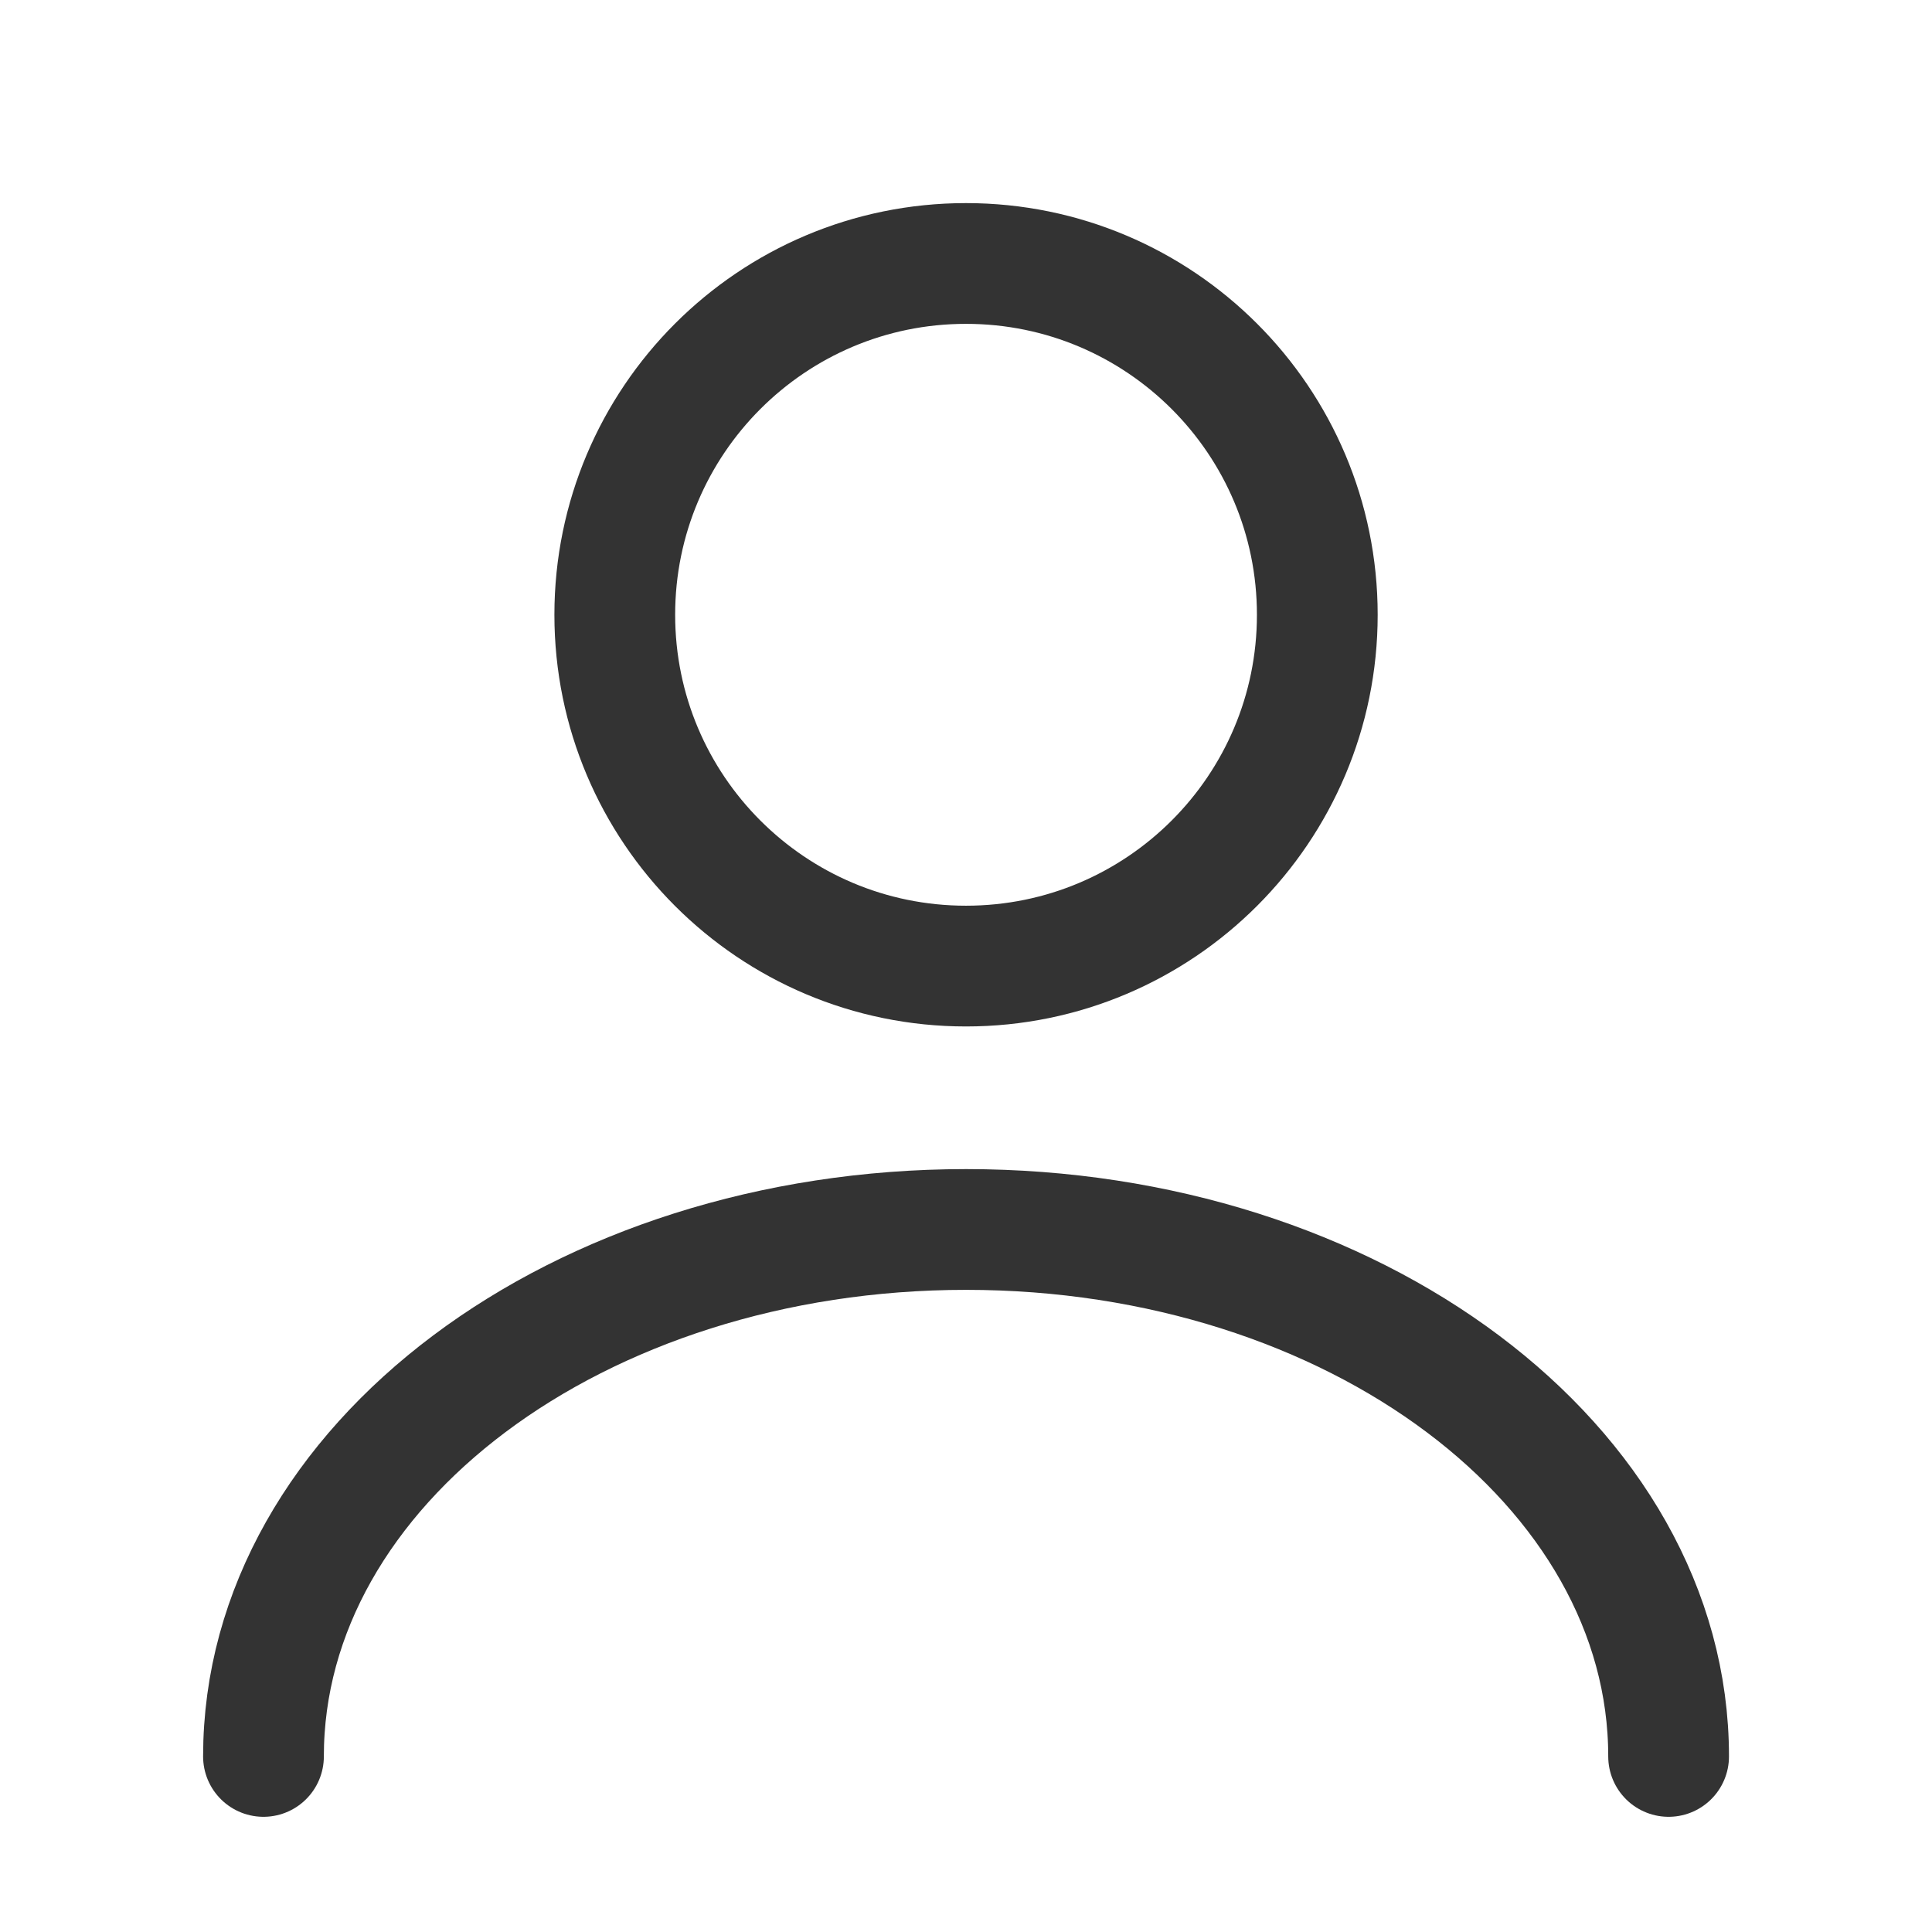
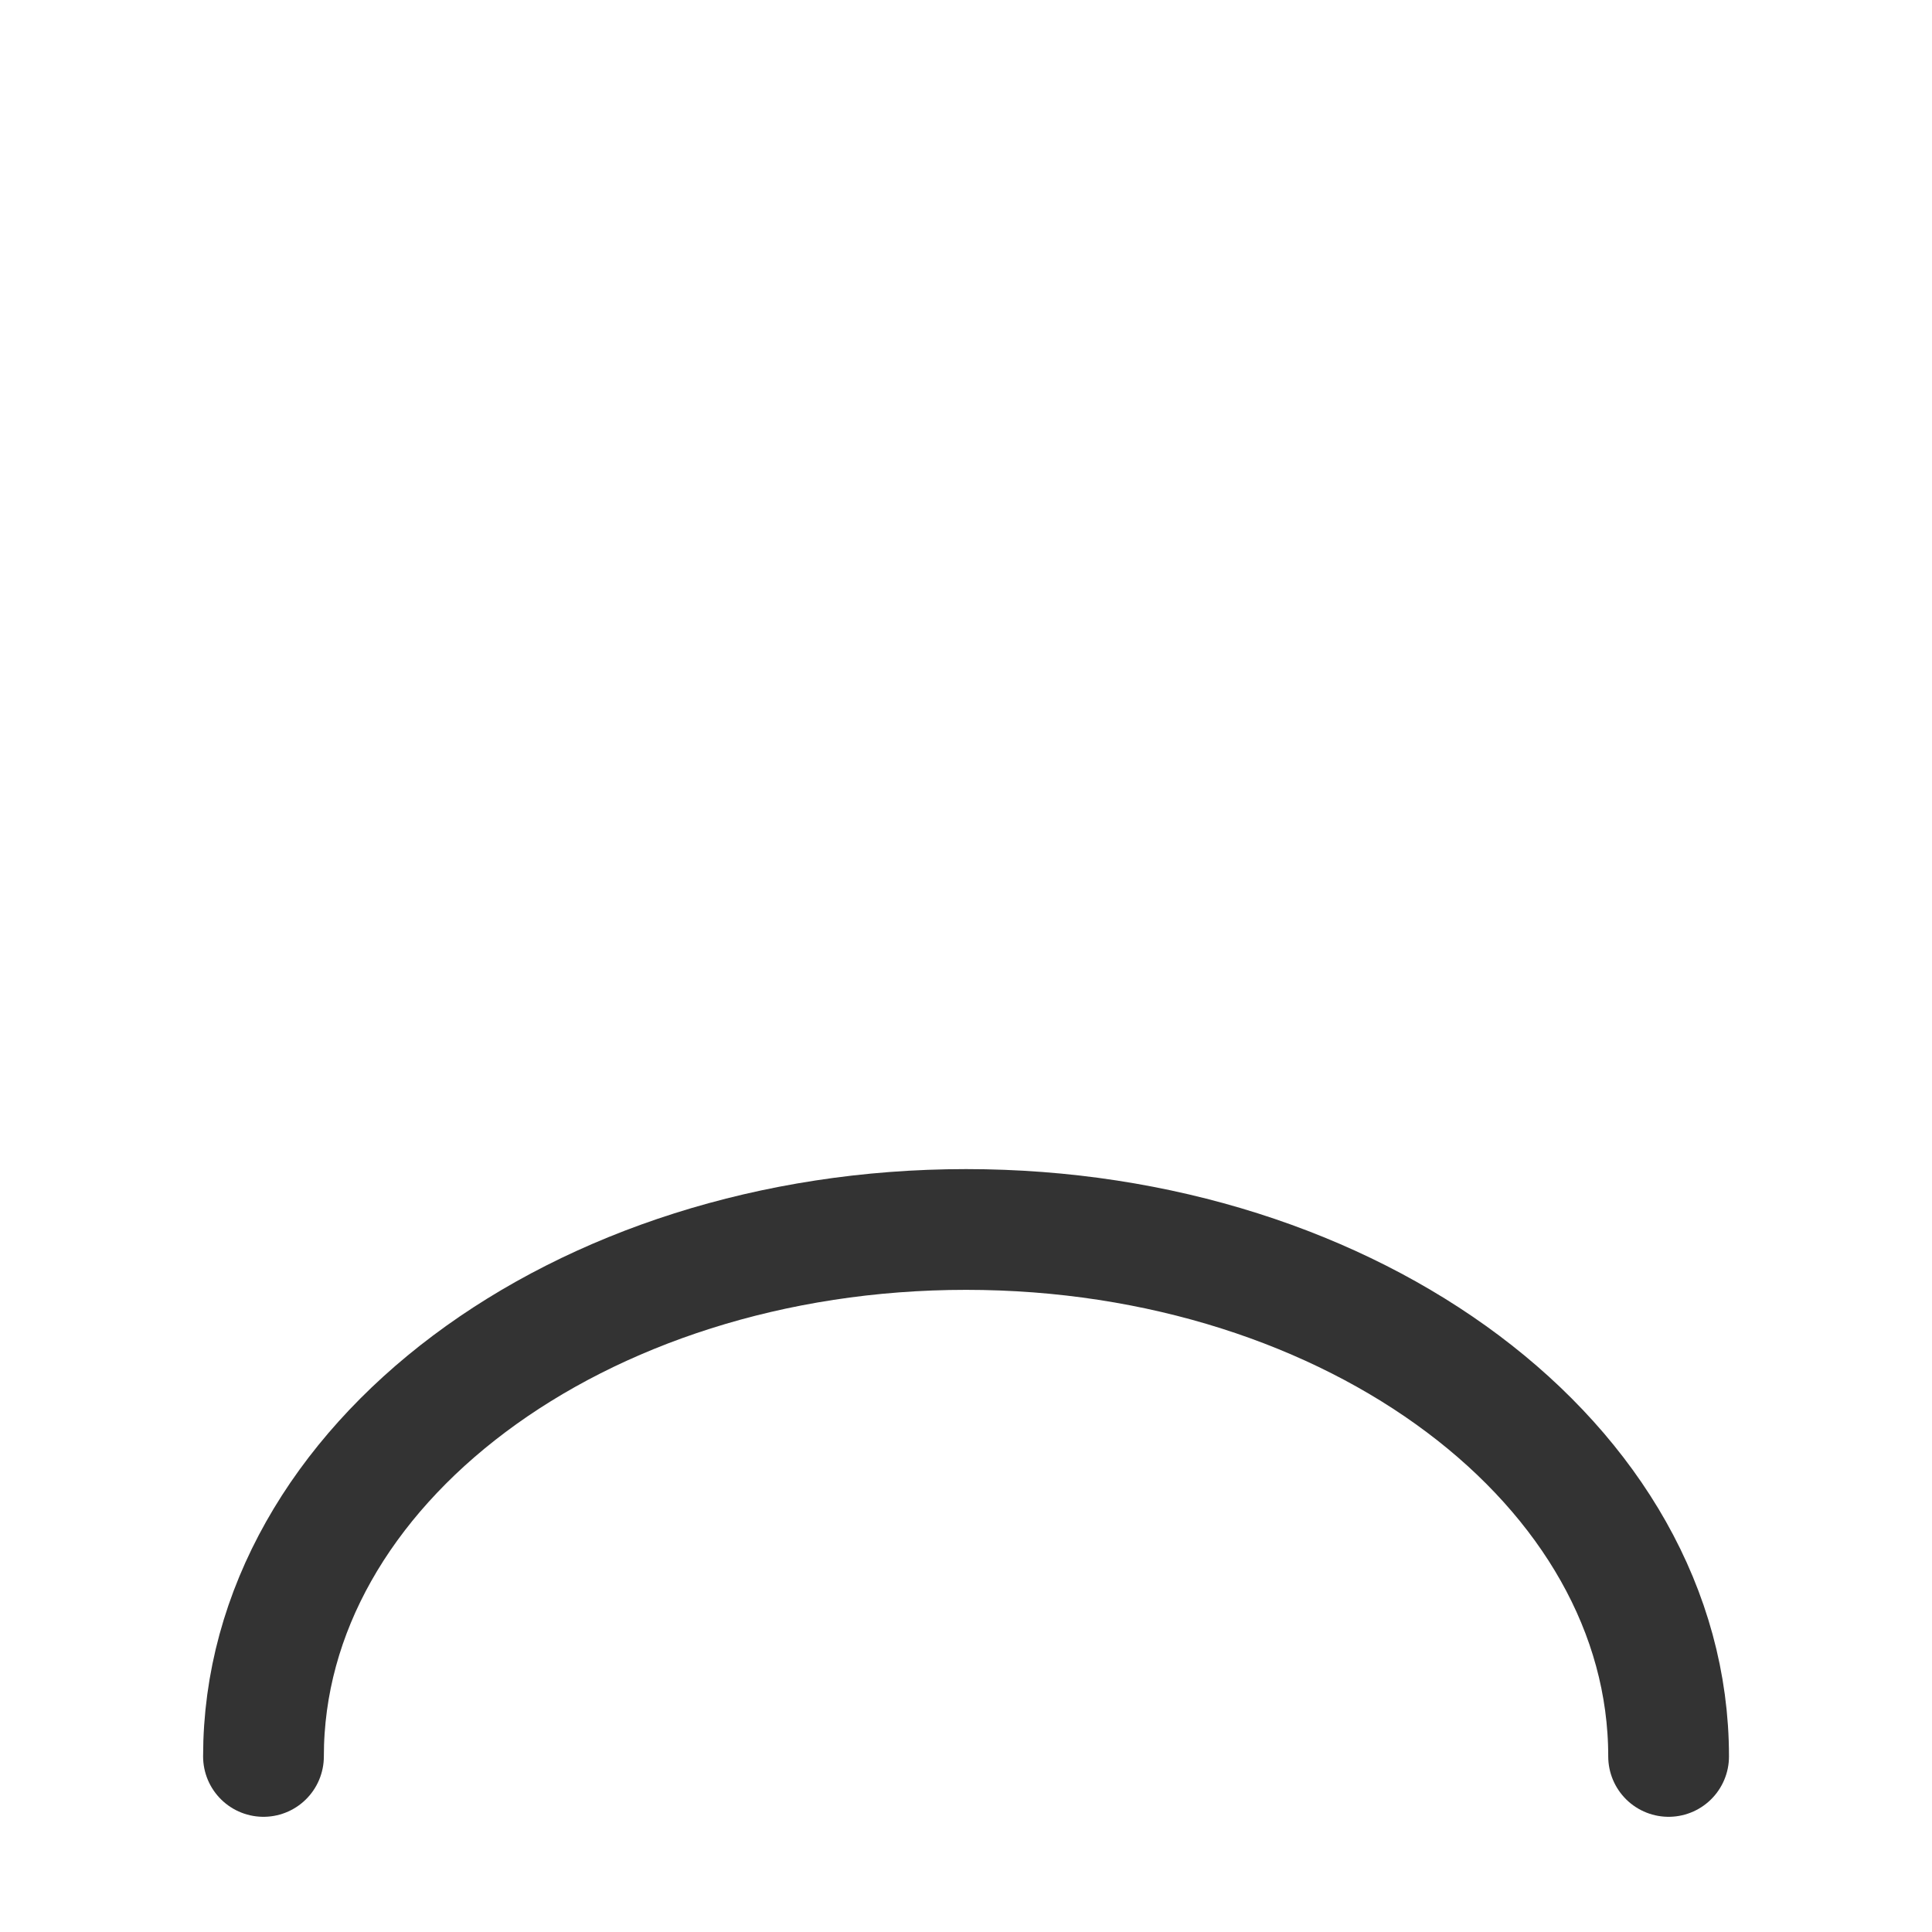
<svg xmlns="http://www.w3.org/2000/svg" viewBox="0 0 24 24" fill="none">
-   <path d="M12 12.001C14.41 12.001 16.364 10.047 16.364 7.637C16.364 5.227 14.41 3.273 12 3.273C9.59 3.273 7.637 5.227 7.637 7.637C7.637 10.047 9.59 12.001 12 12.001Z" stroke="#333333" stroke-width="1.5" />
  <path d="M20.728 21.819C20.728 18.204 16.821 15.273 12.001 15.273C7.181 15.273 3.273 18.204 3.273 21.819" stroke="#333333" stroke-width="1.5" stroke-linecap="round" />
</svg>